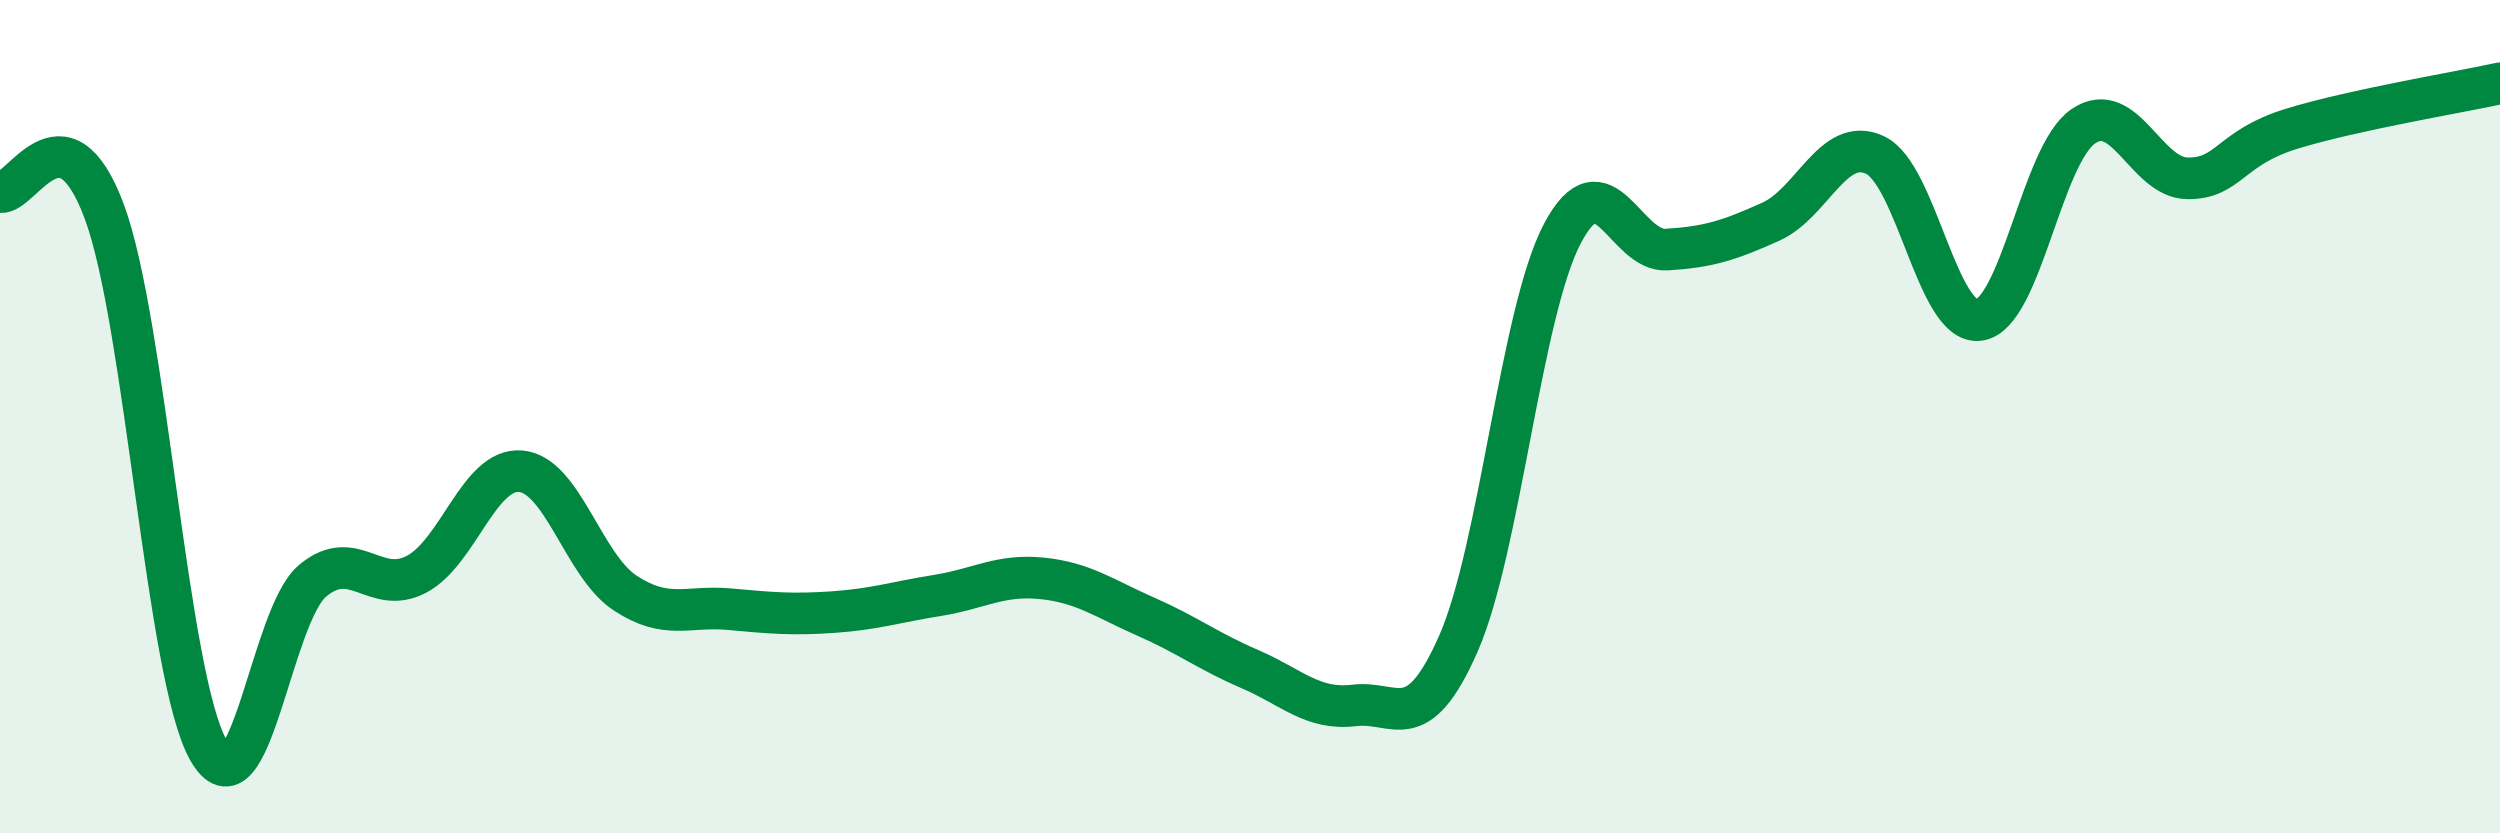
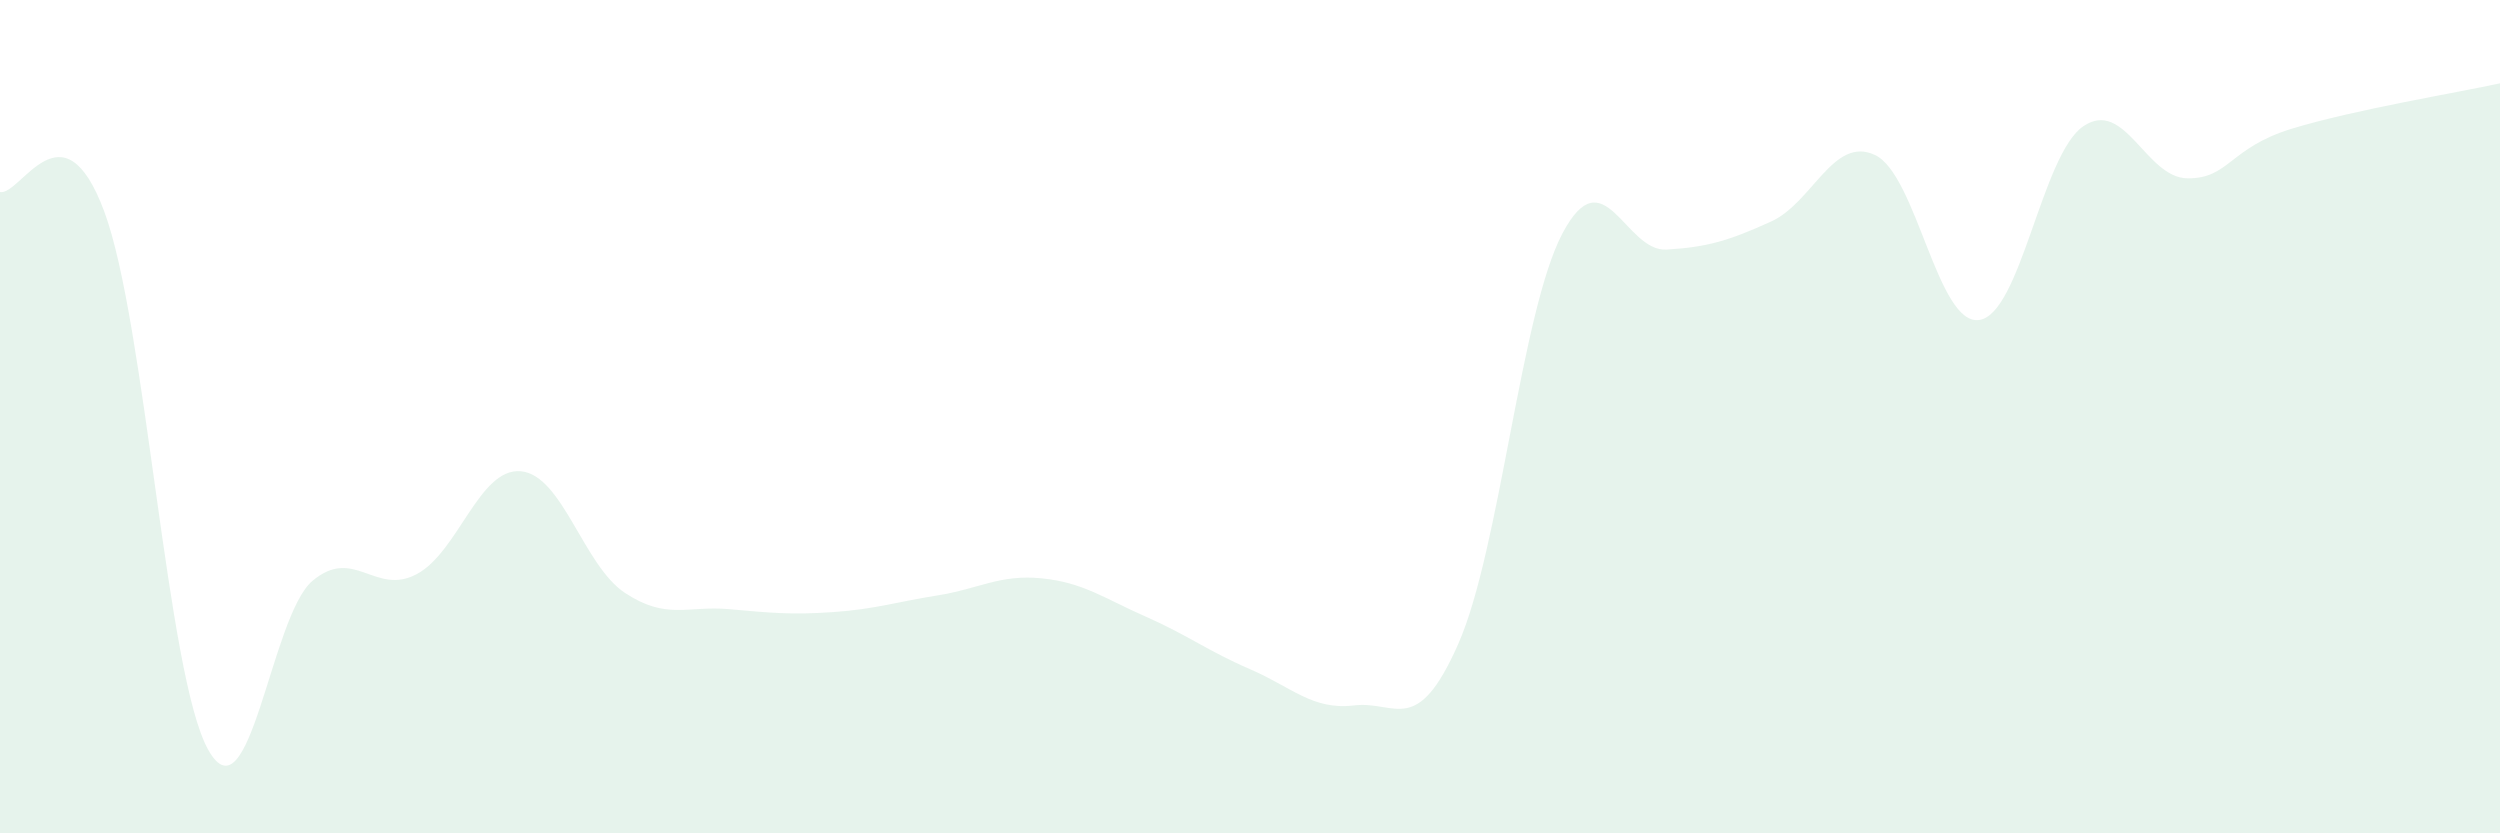
<svg xmlns="http://www.w3.org/2000/svg" width="60" height="20" viewBox="0 0 60 20">
  <path d="M 0,4.61 C 0.5,4.7 1.5,2.39 2.5,5.07 C 3.5,7.75 4,16.23 5,18 C 6,19.77 6.5,14.78 7.5,13.94 C 8.5,13.1 9,14.31 10,13.78 C 11,13.25 11.5,11.22 12.5,11.31 C 13.5,11.4 14,13.57 15,14.23 C 16,14.89 16.5,14.53 17.5,14.62 C 18.5,14.71 19,14.76 20,14.69 C 21,14.62 21.5,14.45 22.5,14.29 C 23.5,14.13 24,13.78 25,13.88 C 26,13.98 26.5,14.36 27.5,14.8 C 28.5,15.24 29,15.63 30,16.06 C 31,16.49 31.5,17.05 32.5,16.93 C 33.5,16.81 34,17.72 35,15.45 C 36,13.18 36.5,7.49 37.5,5.6 C 38.5,3.71 39,6.05 40,5.99 C 41,5.93 41.5,5.77 42.5,5.32 C 43.5,4.87 44,3.25 45,3.72 C 46,4.19 46.5,7.82 47.5,7.68 C 48.5,7.54 49,3.71 50,3.03 C 51,2.35 51.5,4.27 52.5,4.28 C 53.5,4.29 53.5,3.55 55,3.09 C 56.5,2.63 59,2.22 60,2L60 20L0 20Z" fill="#008740" opacity="0.1" stroke-linecap="round" stroke-linejoin="round" />
-   <path d="M 0,4.61 C 0.5,4.7 1.5,2.39 2.5,5.07 C 3.5,7.75 4,16.23 5,18 C 6,19.77 6.5,14.78 7.5,13.94 C 8.5,13.1 9,14.31 10,13.78 C 11,13.25 11.5,11.22 12.5,11.31 C 13.5,11.4 14,13.57 15,14.23 C 16,14.89 16.5,14.53 17.5,14.62 C 18.5,14.71 19,14.76 20,14.69 C 21,14.62 21.5,14.45 22.5,14.29 C 23.5,14.13 24,13.78 25,13.88 C 26,13.98 26.5,14.36 27.5,14.8 C 28.5,15.24 29,15.63 30,16.06 C 31,16.49 31.5,17.05 32.5,16.93 C 33.5,16.81 34,17.72 35,15.45 C 36,13.18 36.5,7.49 37.5,5.6 C 38.5,3.71 39,6.05 40,5.99 C 41,5.93 41.5,5.77 42.5,5.32 C 43.5,4.87 44,3.25 45,3.72 C 46,4.19 46.5,7.82 47.5,7.68 C 48.5,7.54 49,3.71 50,3.03 C 51,2.35 51.5,4.27 52.5,4.28 C 53.5,4.29 53.5,3.55 55,3.09 C 56.5,2.63 59,2.22 60,2" stroke="#008740" stroke-width="1" fill="none" stroke-linecap="round" stroke-linejoin="round" />
</svg>